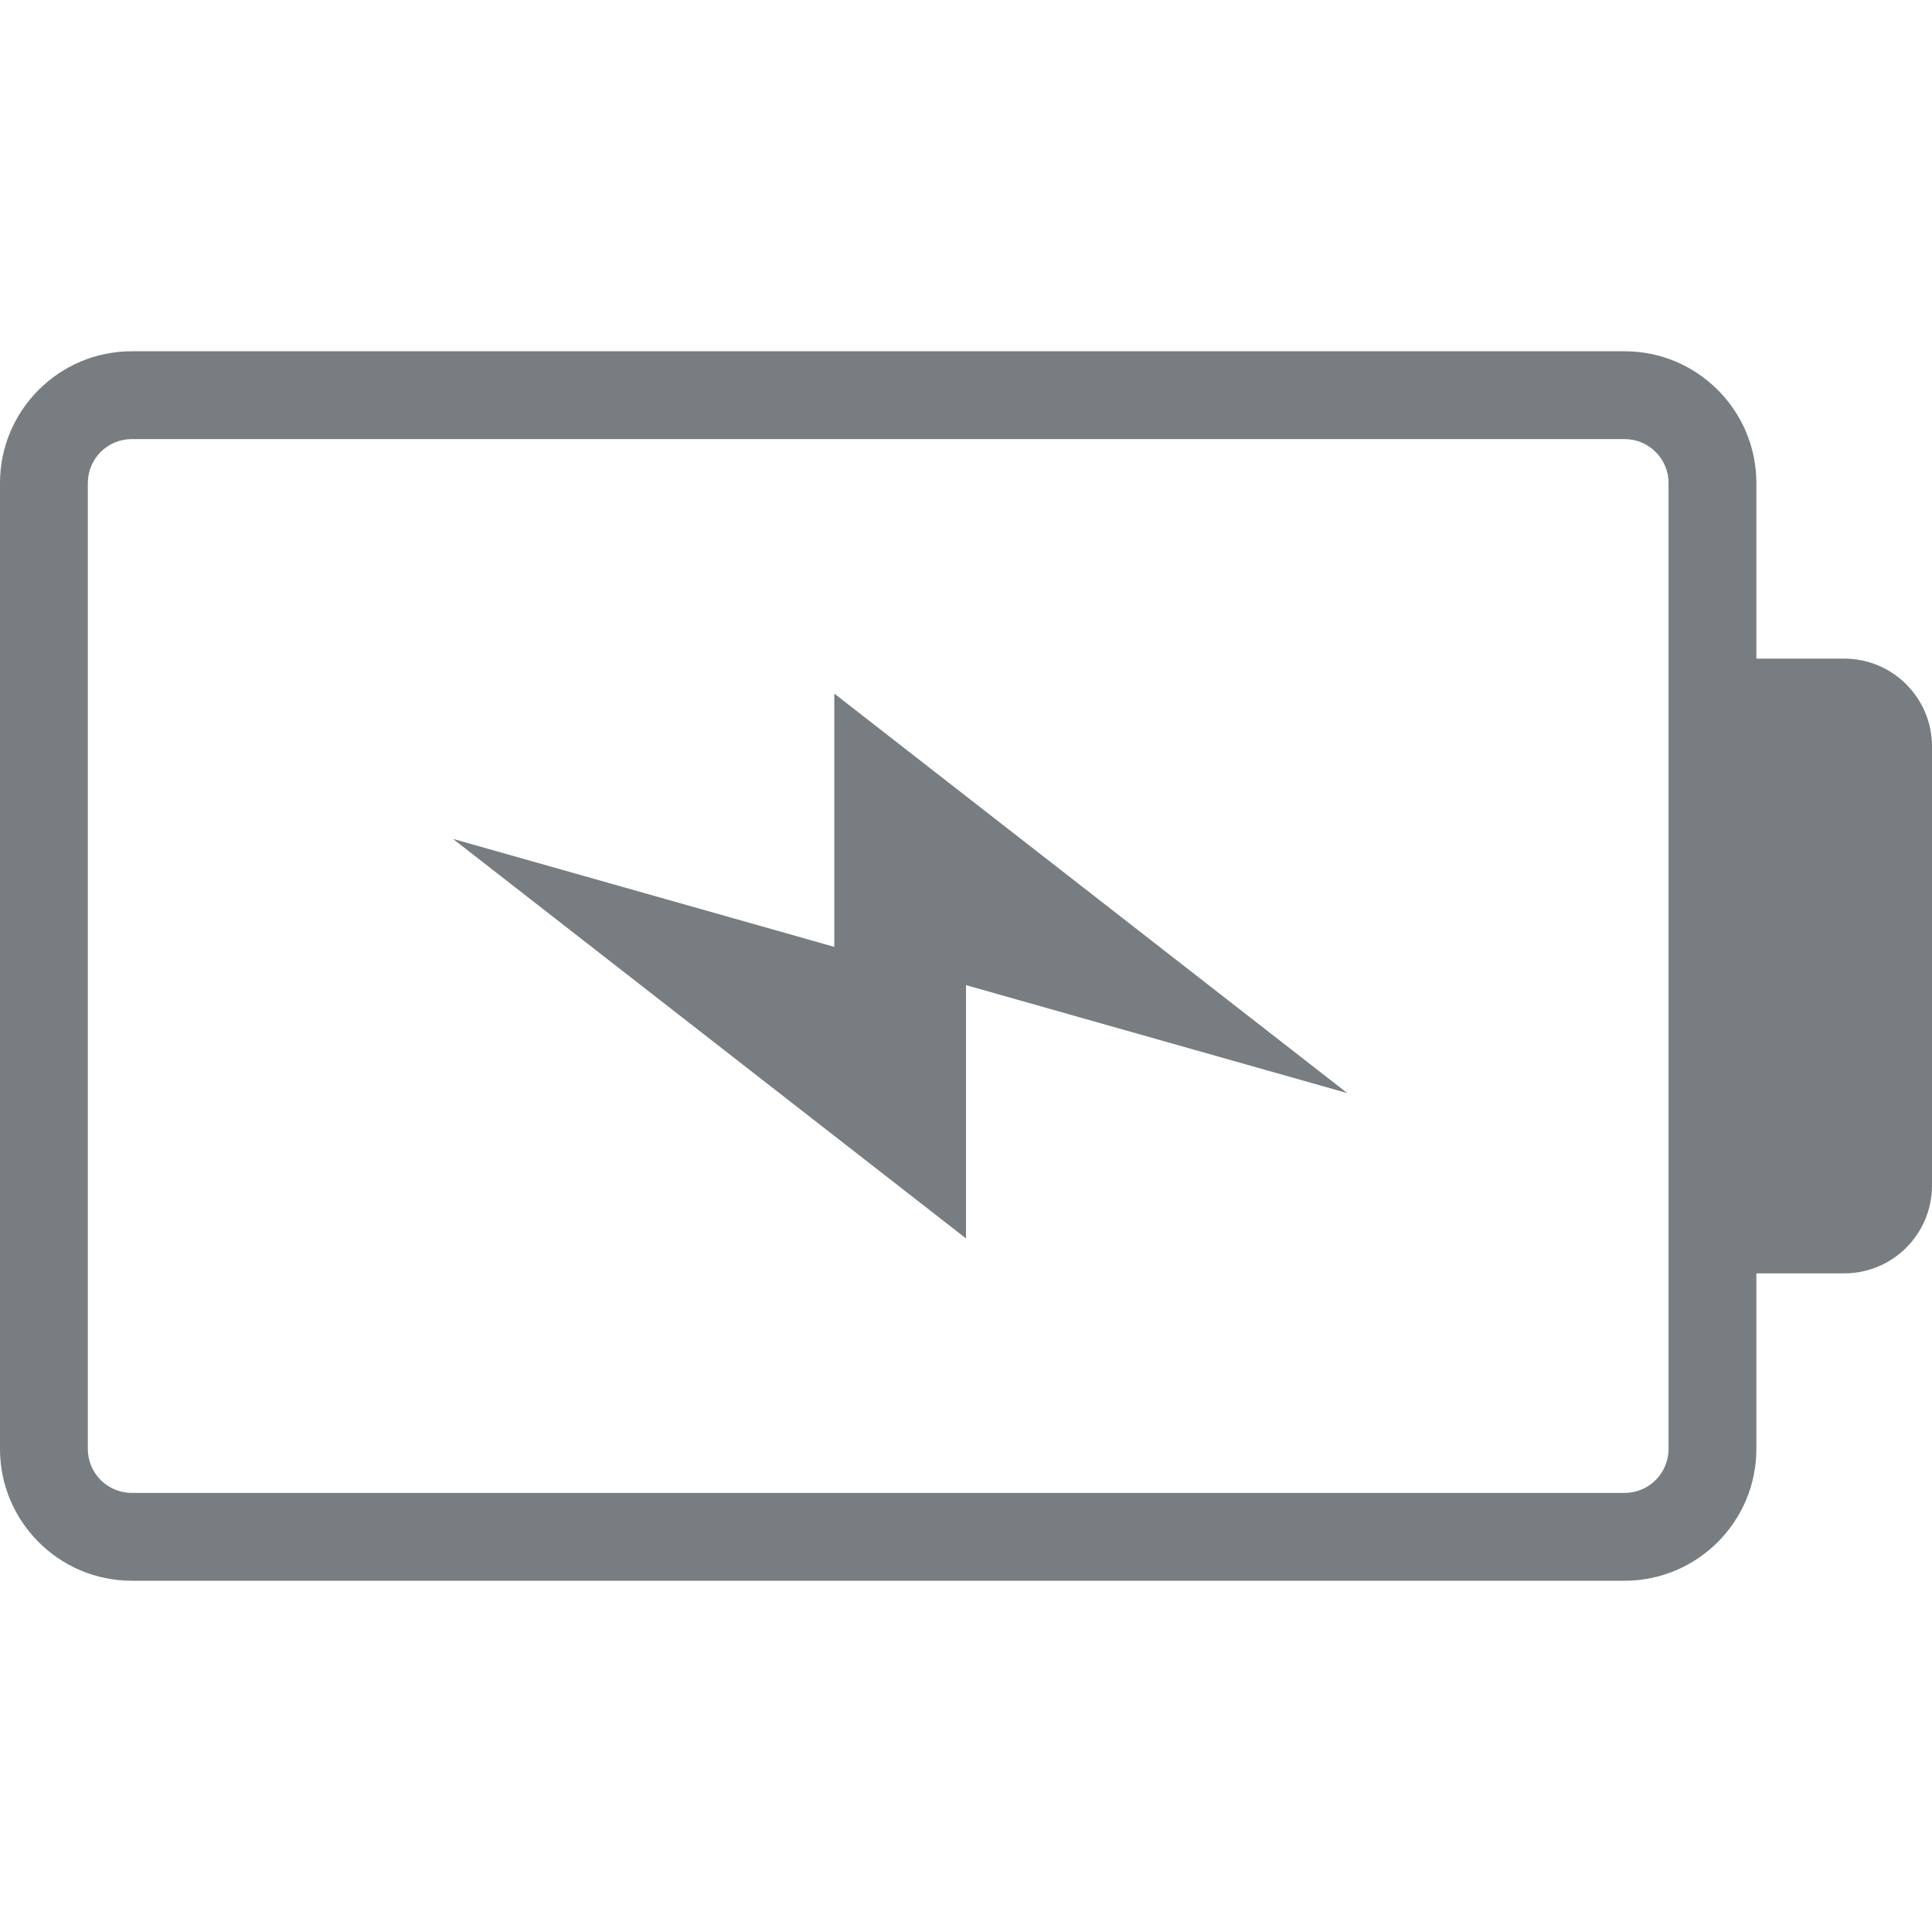
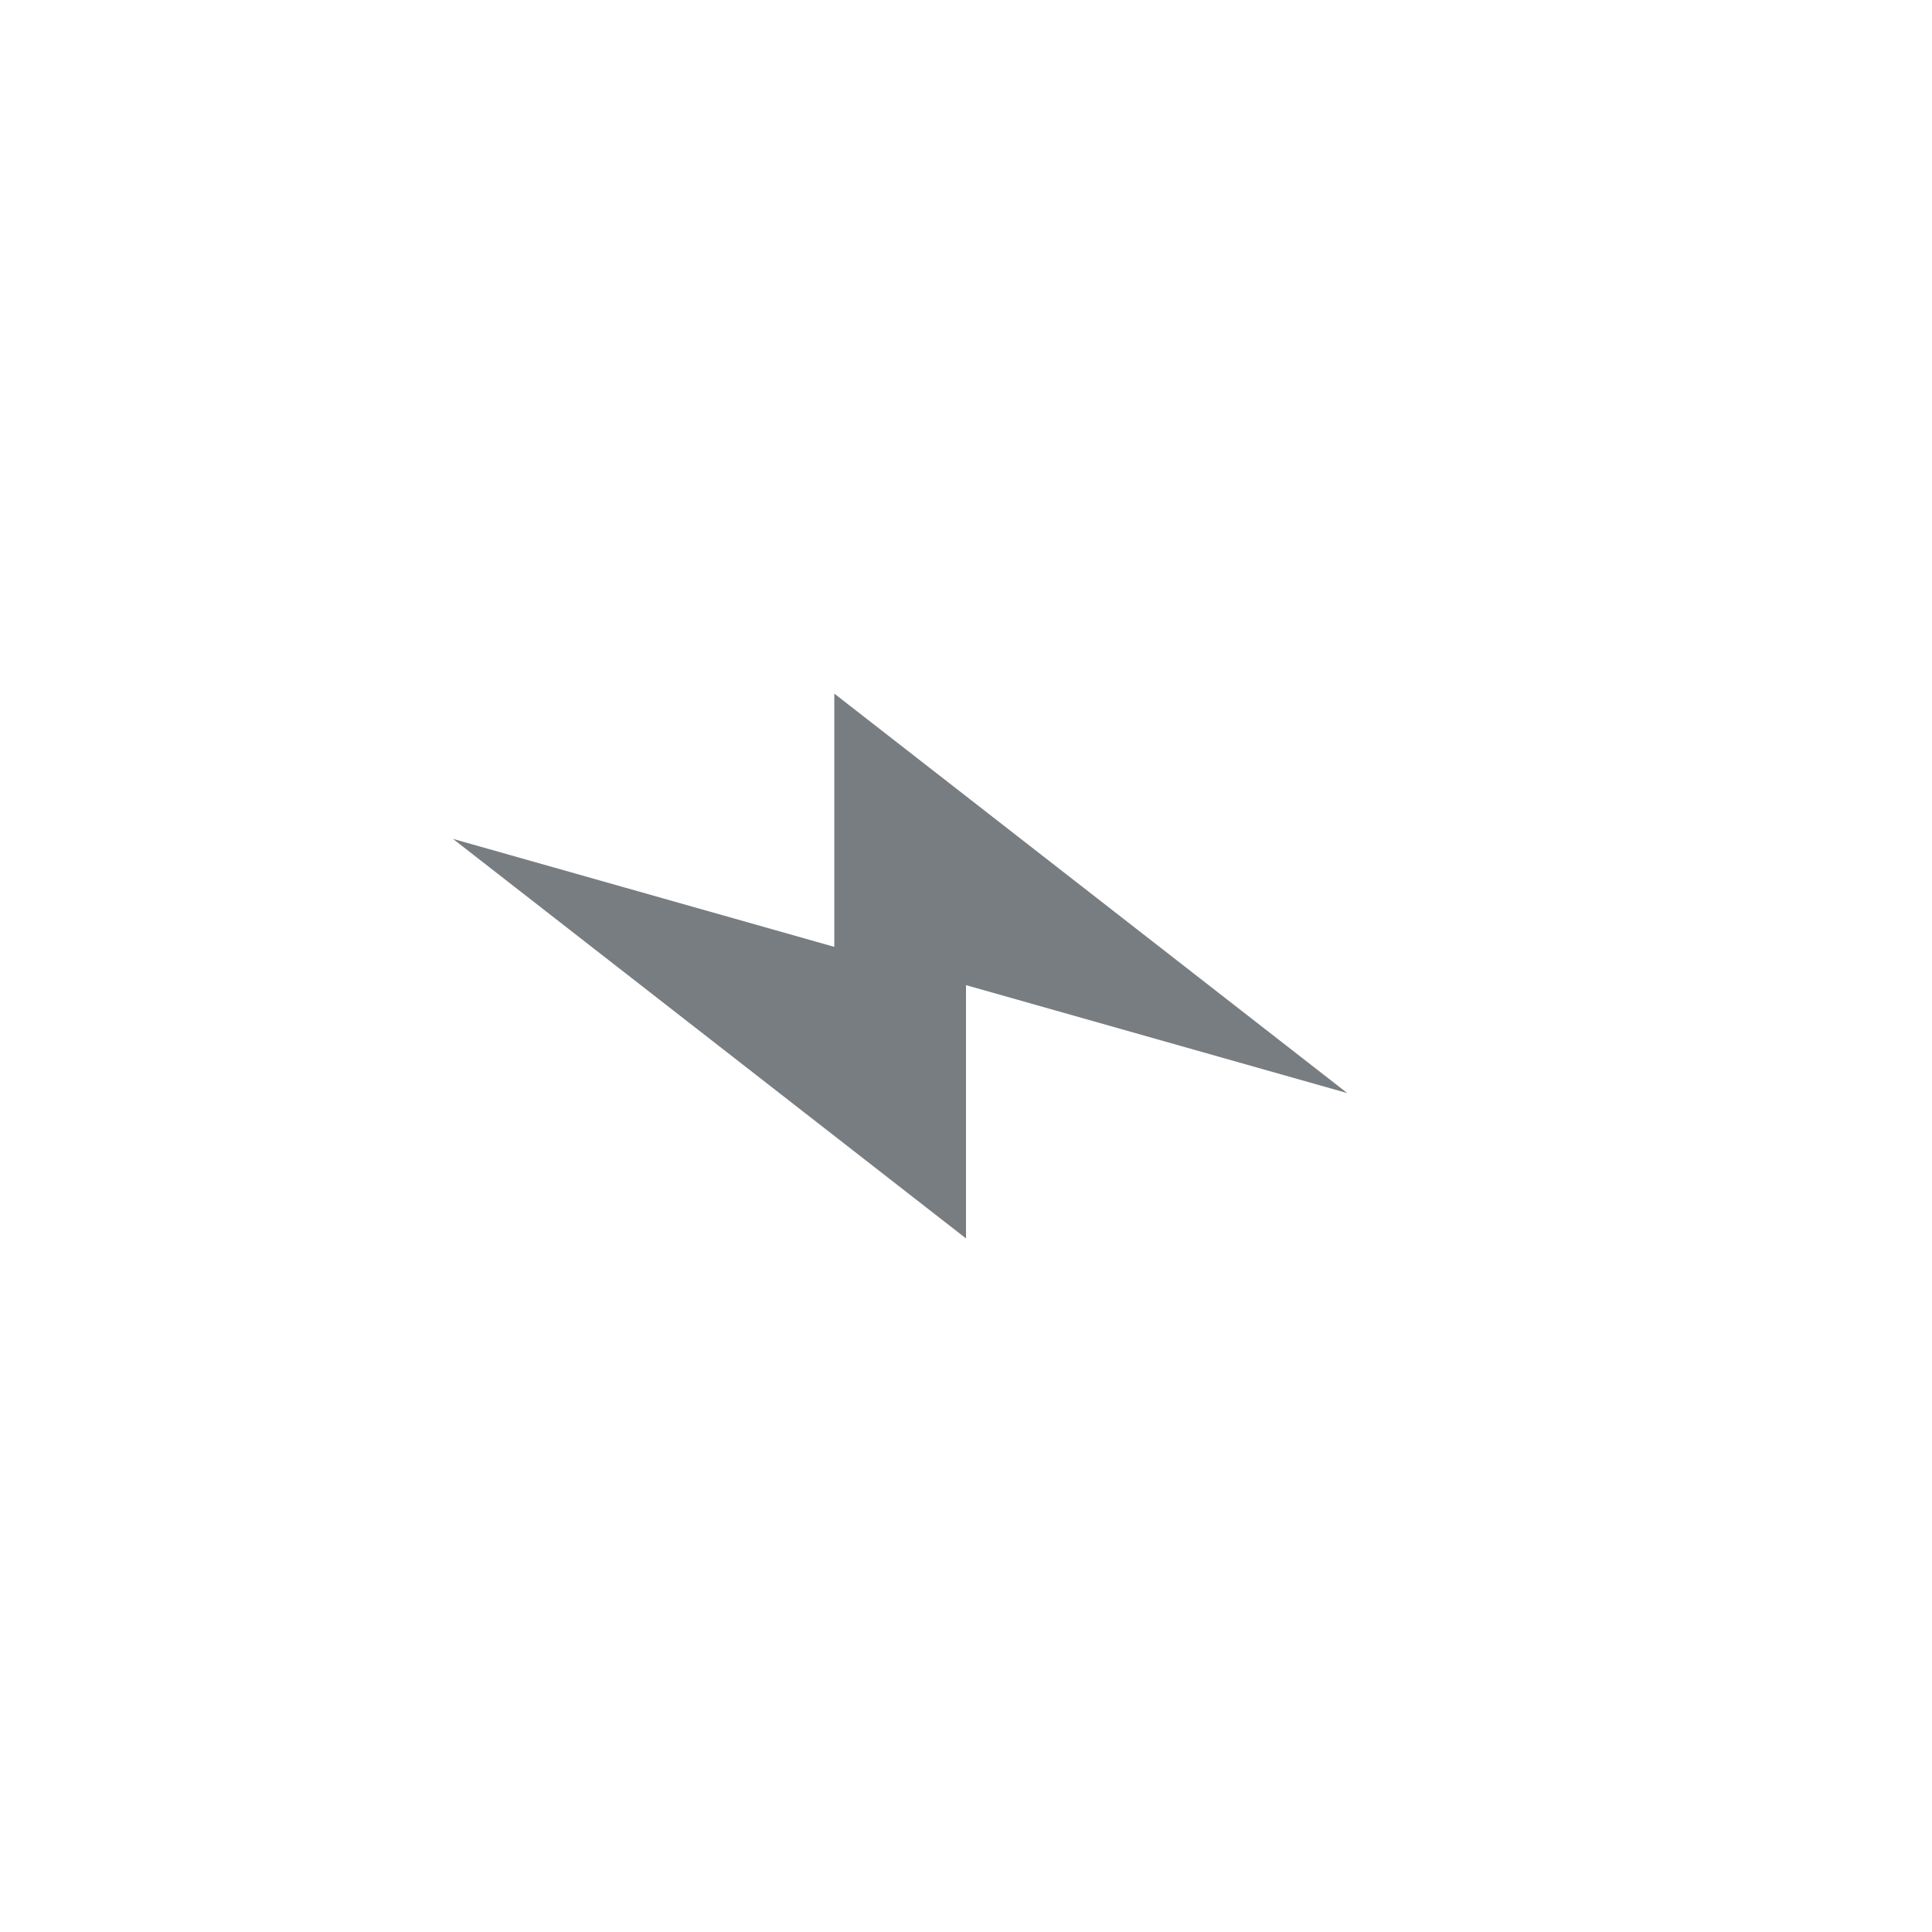
<svg xmlns="http://www.w3.org/2000/svg" fill="none" viewBox="0 0 87 87" height="87" width="87">
-   <path fill="#787D81" d="M60.671 49.224L37.569 31.233L37.569 42.638L20.398 37.776L43.5 55.767L43.5 44.362L60.671 49.224Z" />
-   <path fill="#787D81" d="M87 53.386L87 33.614C87 31.429 85.23 29.659 83.046 29.659L79.091 29.659L79.091 21.75C79.091 18.48 76.43 15.818 73.159 15.818L5.932 15.818C2.661 15.818 -0 18.48 -0 21.75L-0 65.25C-0 68.52 2.661 71.182 5.932 71.182L73.159 71.182C76.429 71.182 79.091 68.521 79.091 65.25L79.091 57.341L83.046 57.341C85.23 57.341 87 55.571 87 53.386ZM75.136 65.25C75.136 66.341 74.251 67.227 73.159 67.227L5.932 67.227C4.841 67.227 3.955 66.341 3.955 65.25L3.955 21.75C3.955 20.659 4.841 19.773 5.932 19.773L73.159 19.773C74.25 19.773 75.136 20.659 75.136 21.75L75.136 33.614L75.136 53.386L75.136 65.25Z" />
+   <path fill="#787D81" d="M60.671 49.224L37.569 31.233L37.569 42.638L20.398 37.776L43.5 55.767L43.5 44.362L60.671 49.224" />
</svg>